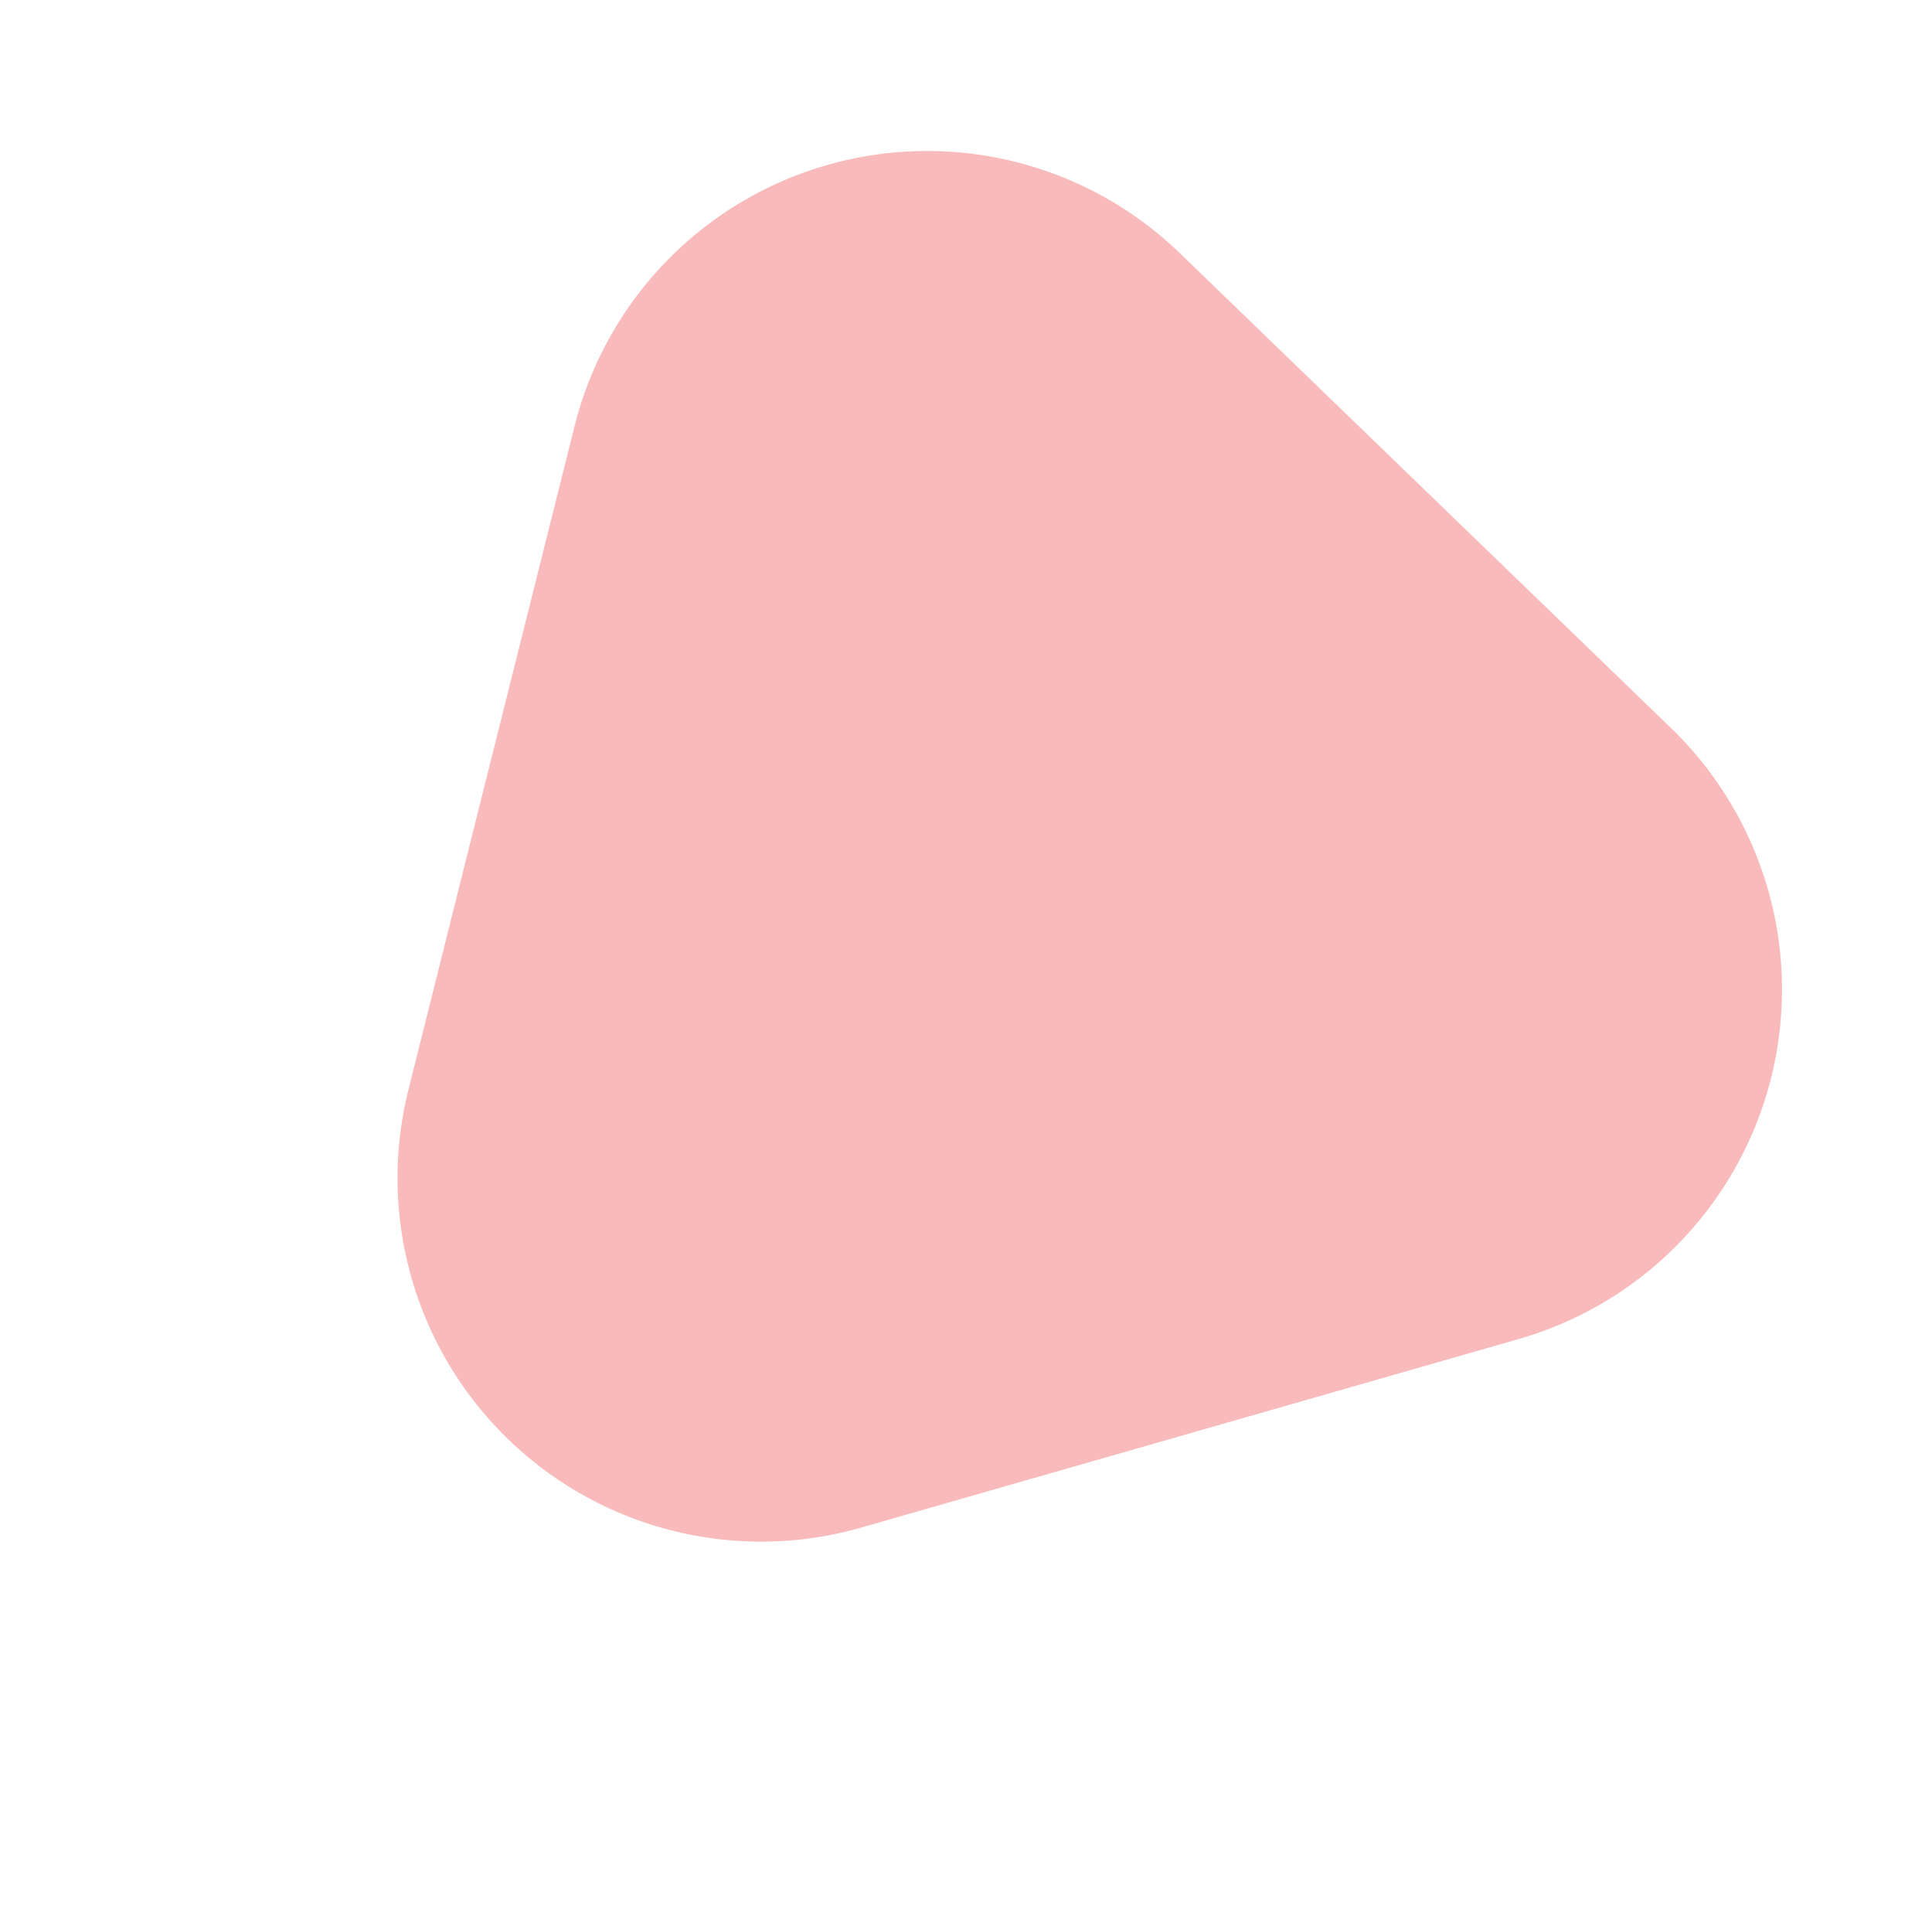
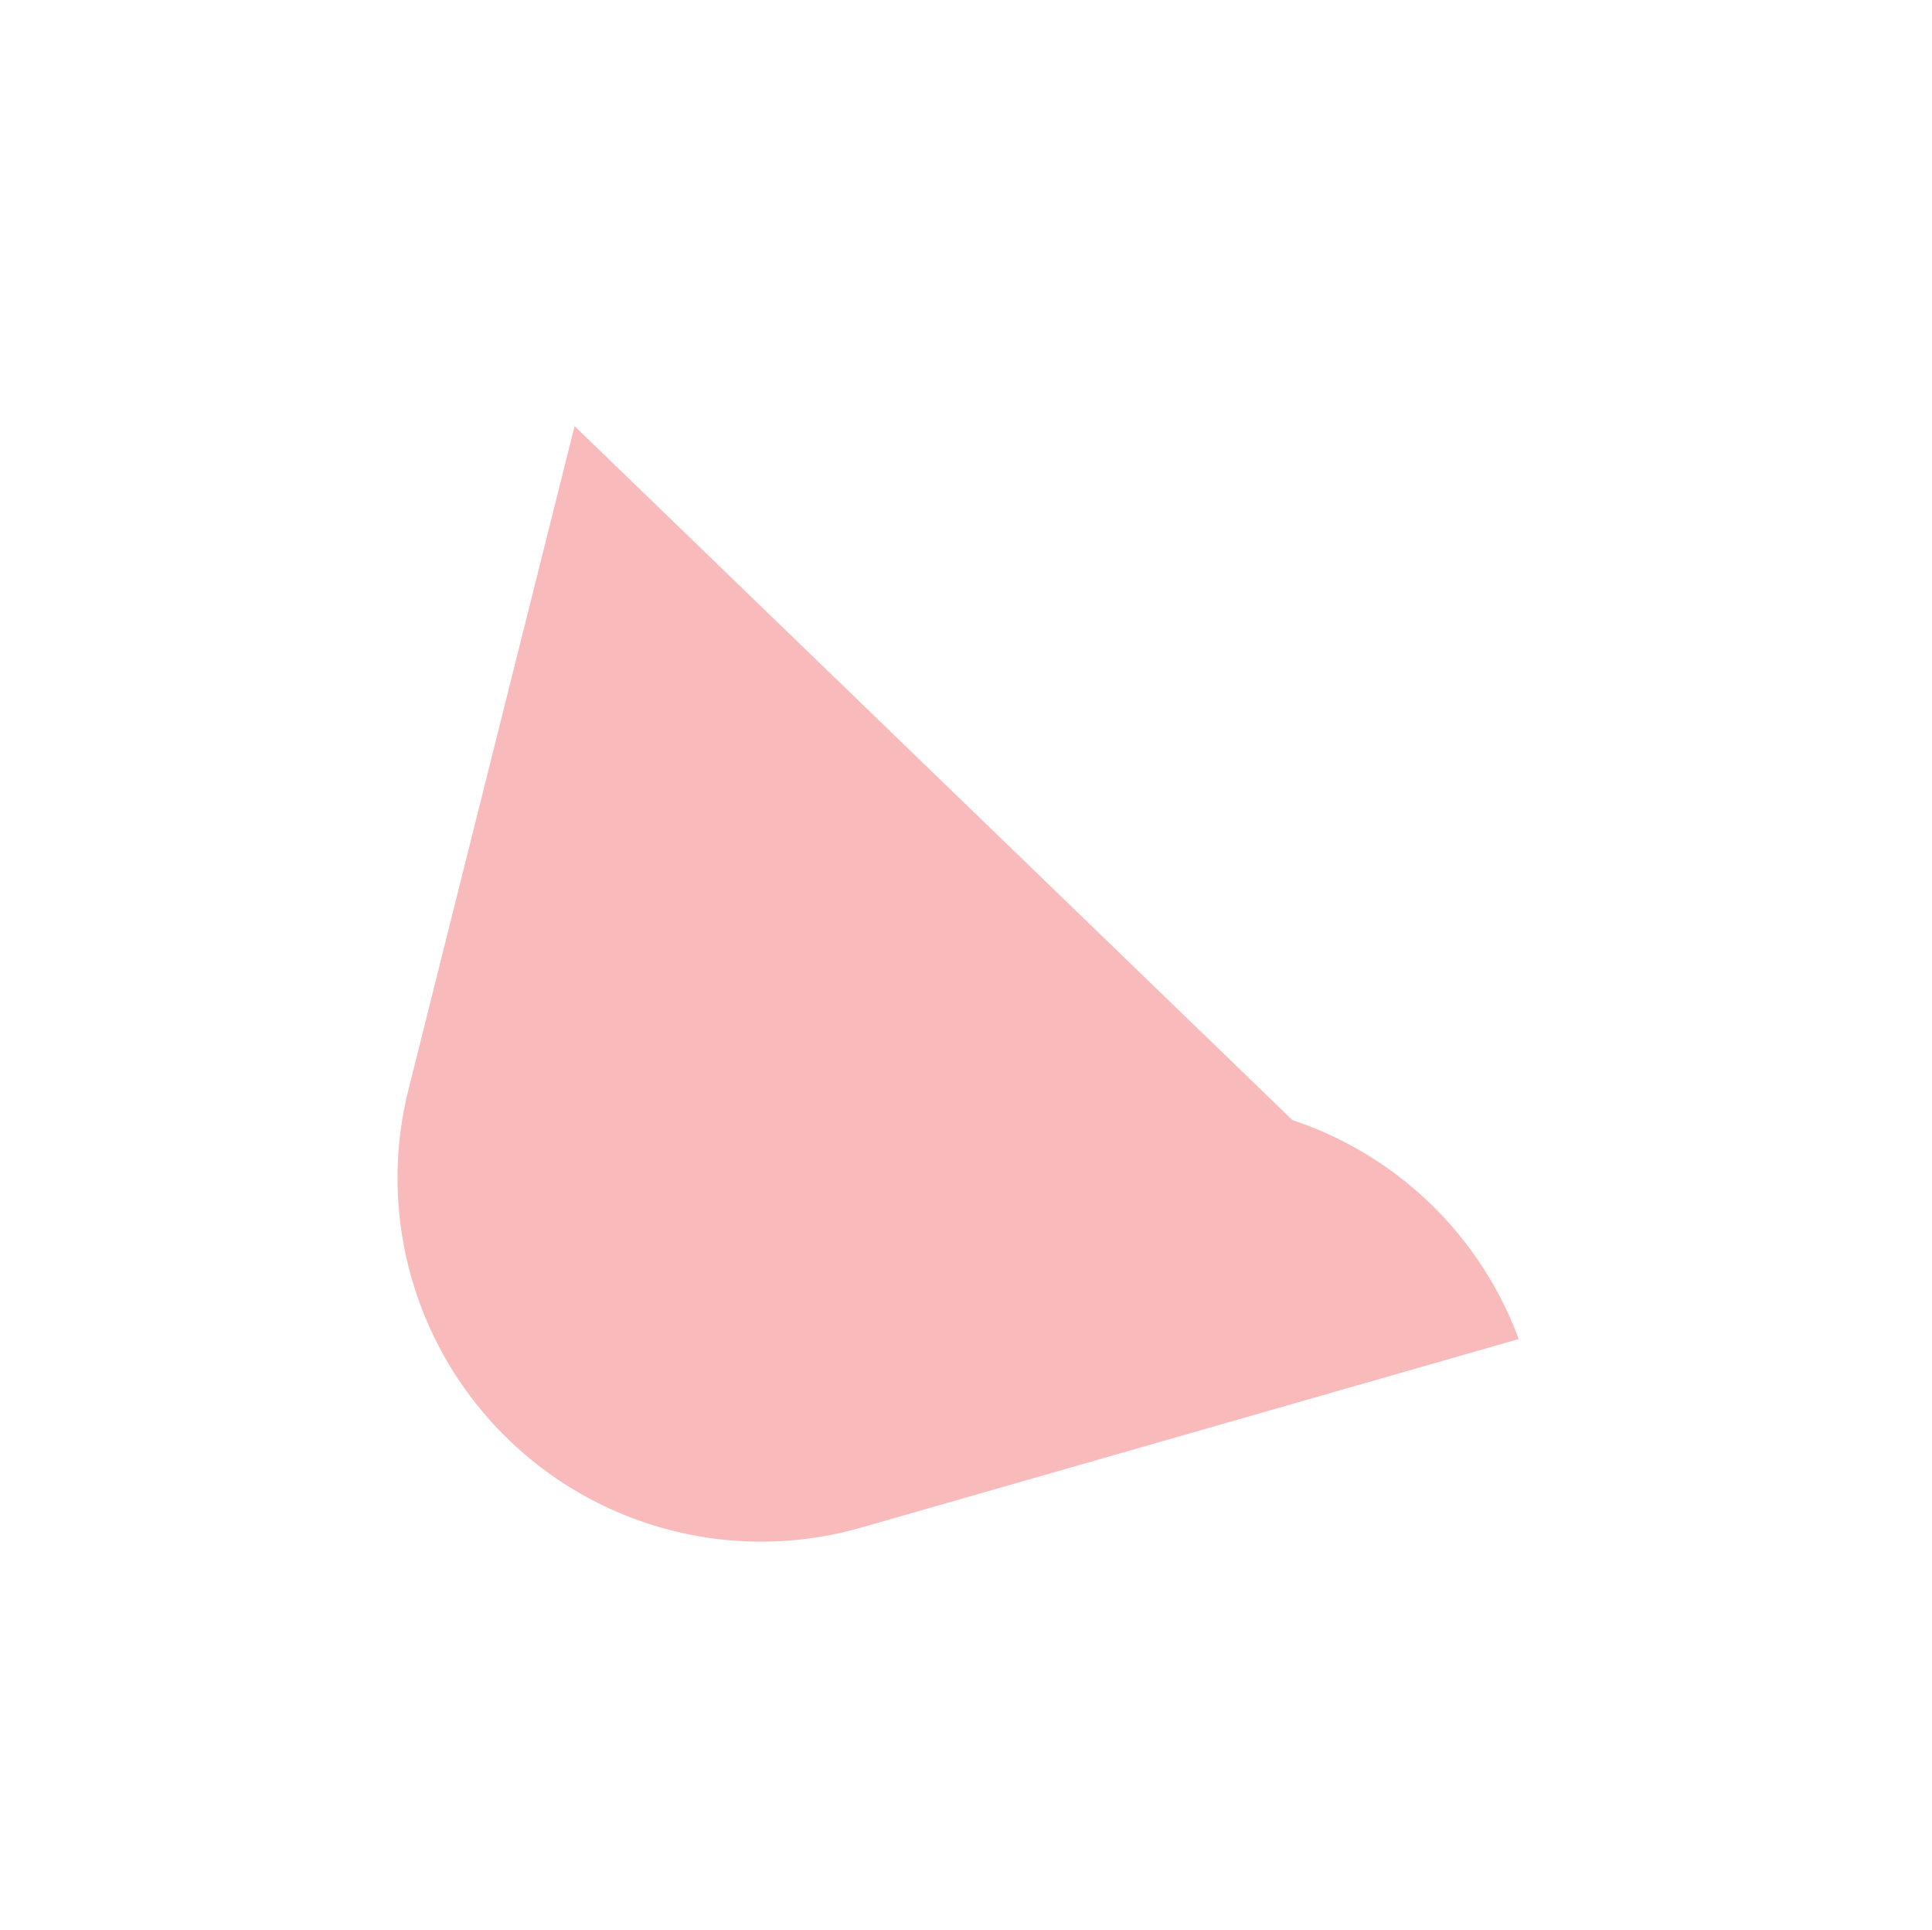
<svg xmlns="http://www.w3.org/2000/svg" width="99.117" height="99" viewBox="0 0 99.117 99">
  <defs>
    <style>
      .cls-1 {
        fill: #F27676;
        opacity: 0.5;
      }
    </style>
  </defs>
-   <path id="Path_5532" data-name="Path 5532" class="cls-1" d="M47.776,47.4a18.65,18.65,0,0,1,32.311,0l17.53,30.4A18.65,18.65,0,0,1,81.462,105.76H46.4A18.65,18.65,0,0,1,30.246,77.794Z" transform="matrix(-0.719, -0.695, 0.695, -0.719, 45.593, 145.64)" />
+   <path id="Path_5532" data-name="Path 5532" class="cls-1" d="M47.776,47.4a18.65,18.65,0,0,1,32.311,0l17.53,30.4H46.4A18.65,18.65,0,0,1,30.246,77.794Z" transform="matrix(-0.719, -0.695, 0.695, -0.719, 45.593, 145.64)" />
</svg>